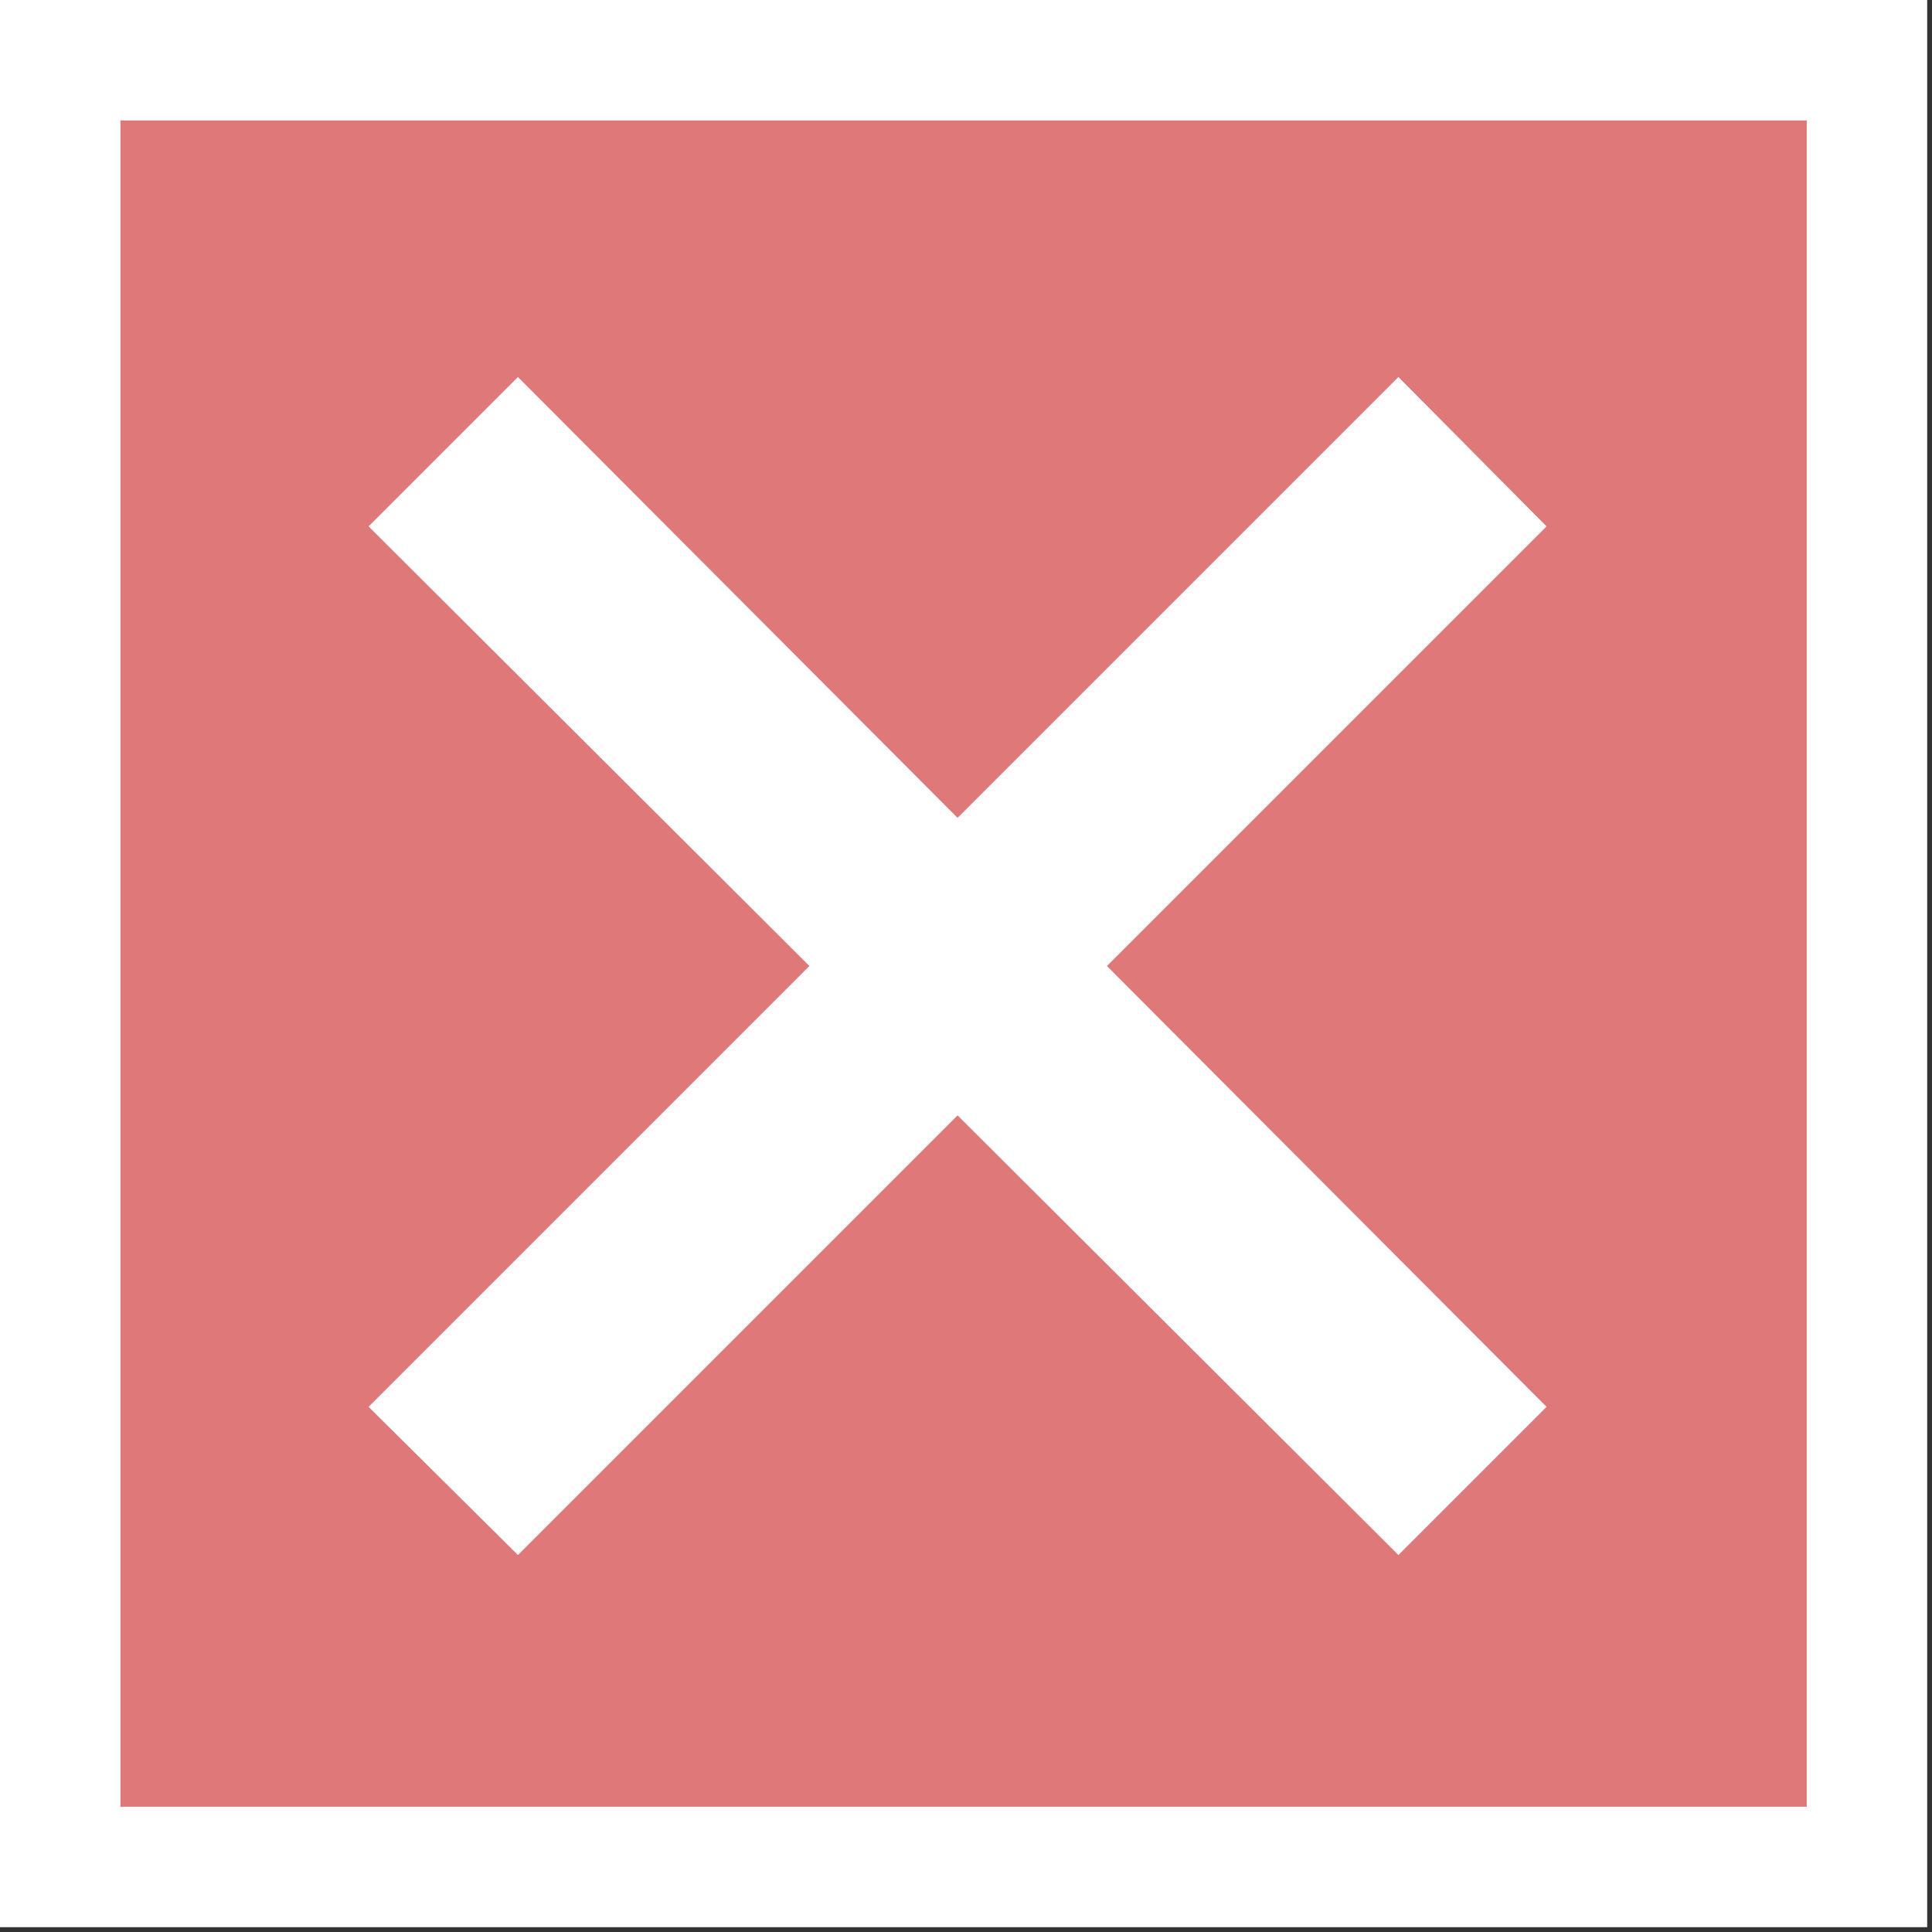
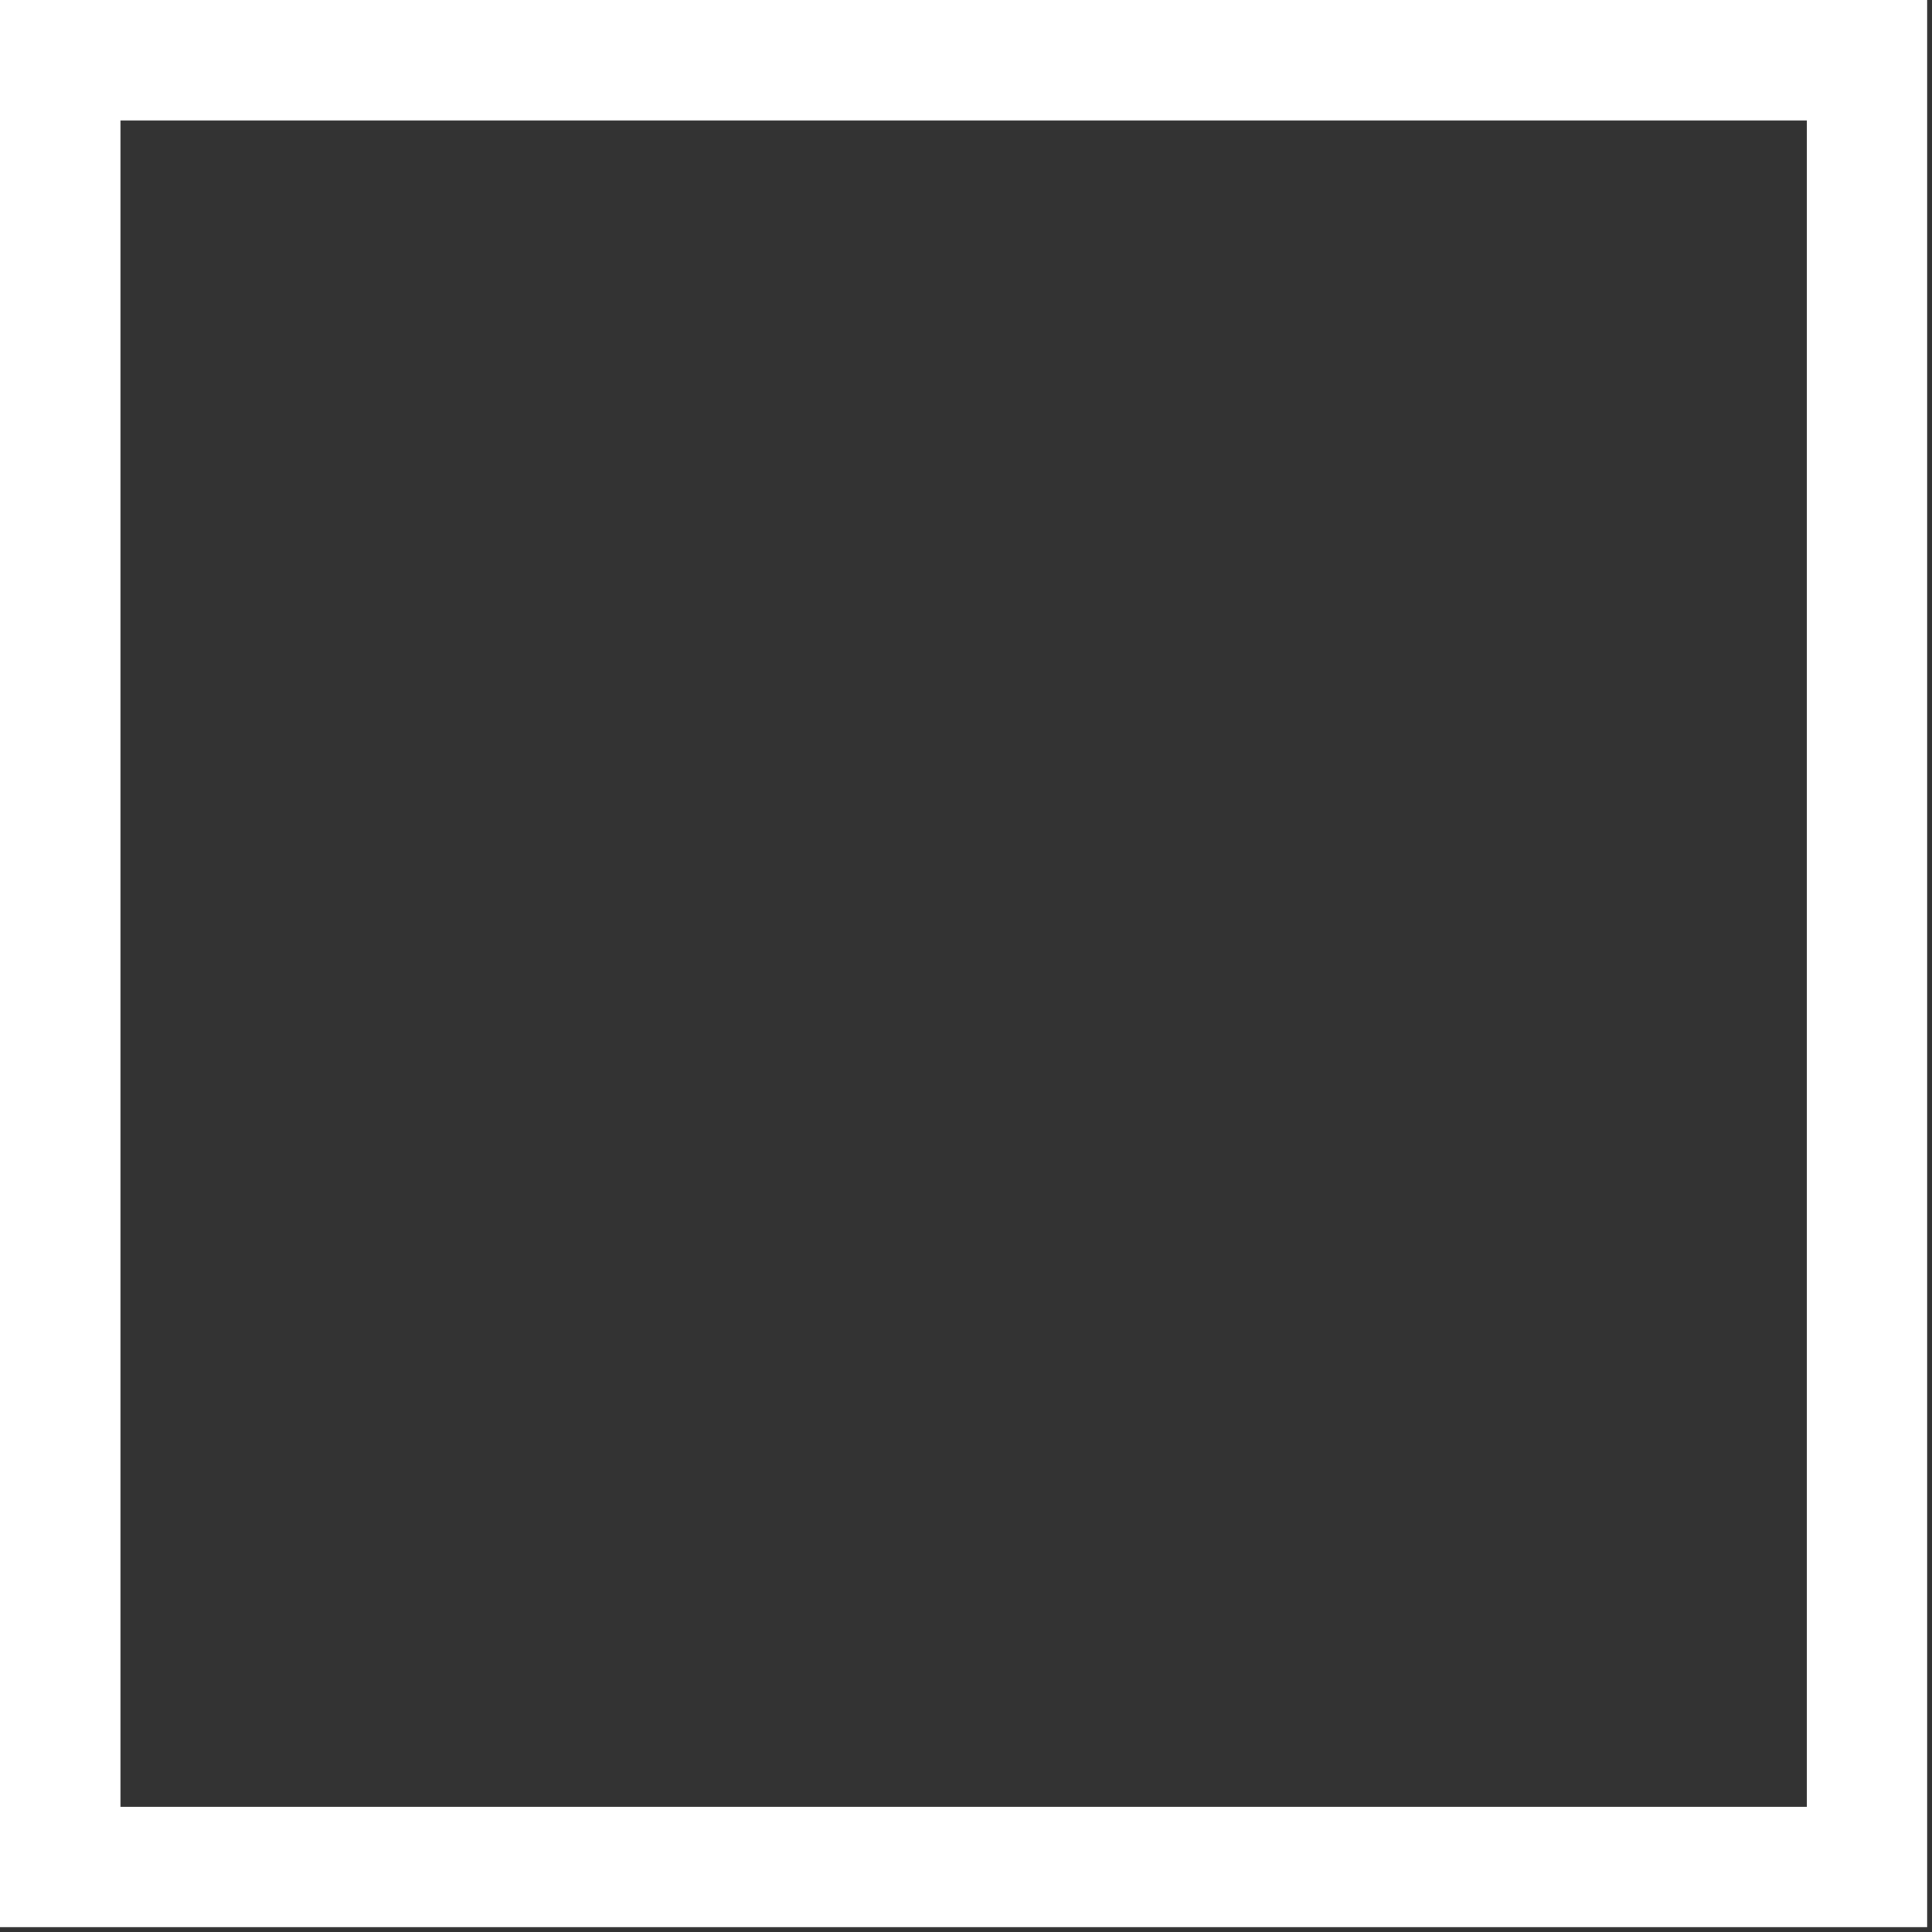
<svg xmlns="http://www.w3.org/2000/svg" viewBox="0 0 16.04 16.04">
  <rect x="0" y="0" width="16.04" height="16.04" fill="#333333" stroke="none" />
  <defs>
    <style>.cls-1{fill:#de7879;}.cls-2{fill:#fff;}</style>
  </defs>
  <g id="Layer_2" data-name="Layer 2">
    <g id="Layer_1-2" data-name="Layer 1">
-       <rect class="cls-1" x="0.5" y="0.5" width="15.04" height="15.04" />
      <path class="cls-2" d="M15,1V15H1V1H15m1-1H0V16H16V0Z" />
-       <polygon class="cls-2" points="12.84 4.37 11.61 3.13 7.95 6.79 4.3 3.13 3.06 4.37 6.72 8.02 3.06 11.68 4.3 12.91 7.95 9.26 11.61 12.91 12.84 11.68 9.19 8.02 12.84 4.37" />
    </g>
  </g>
</svg>